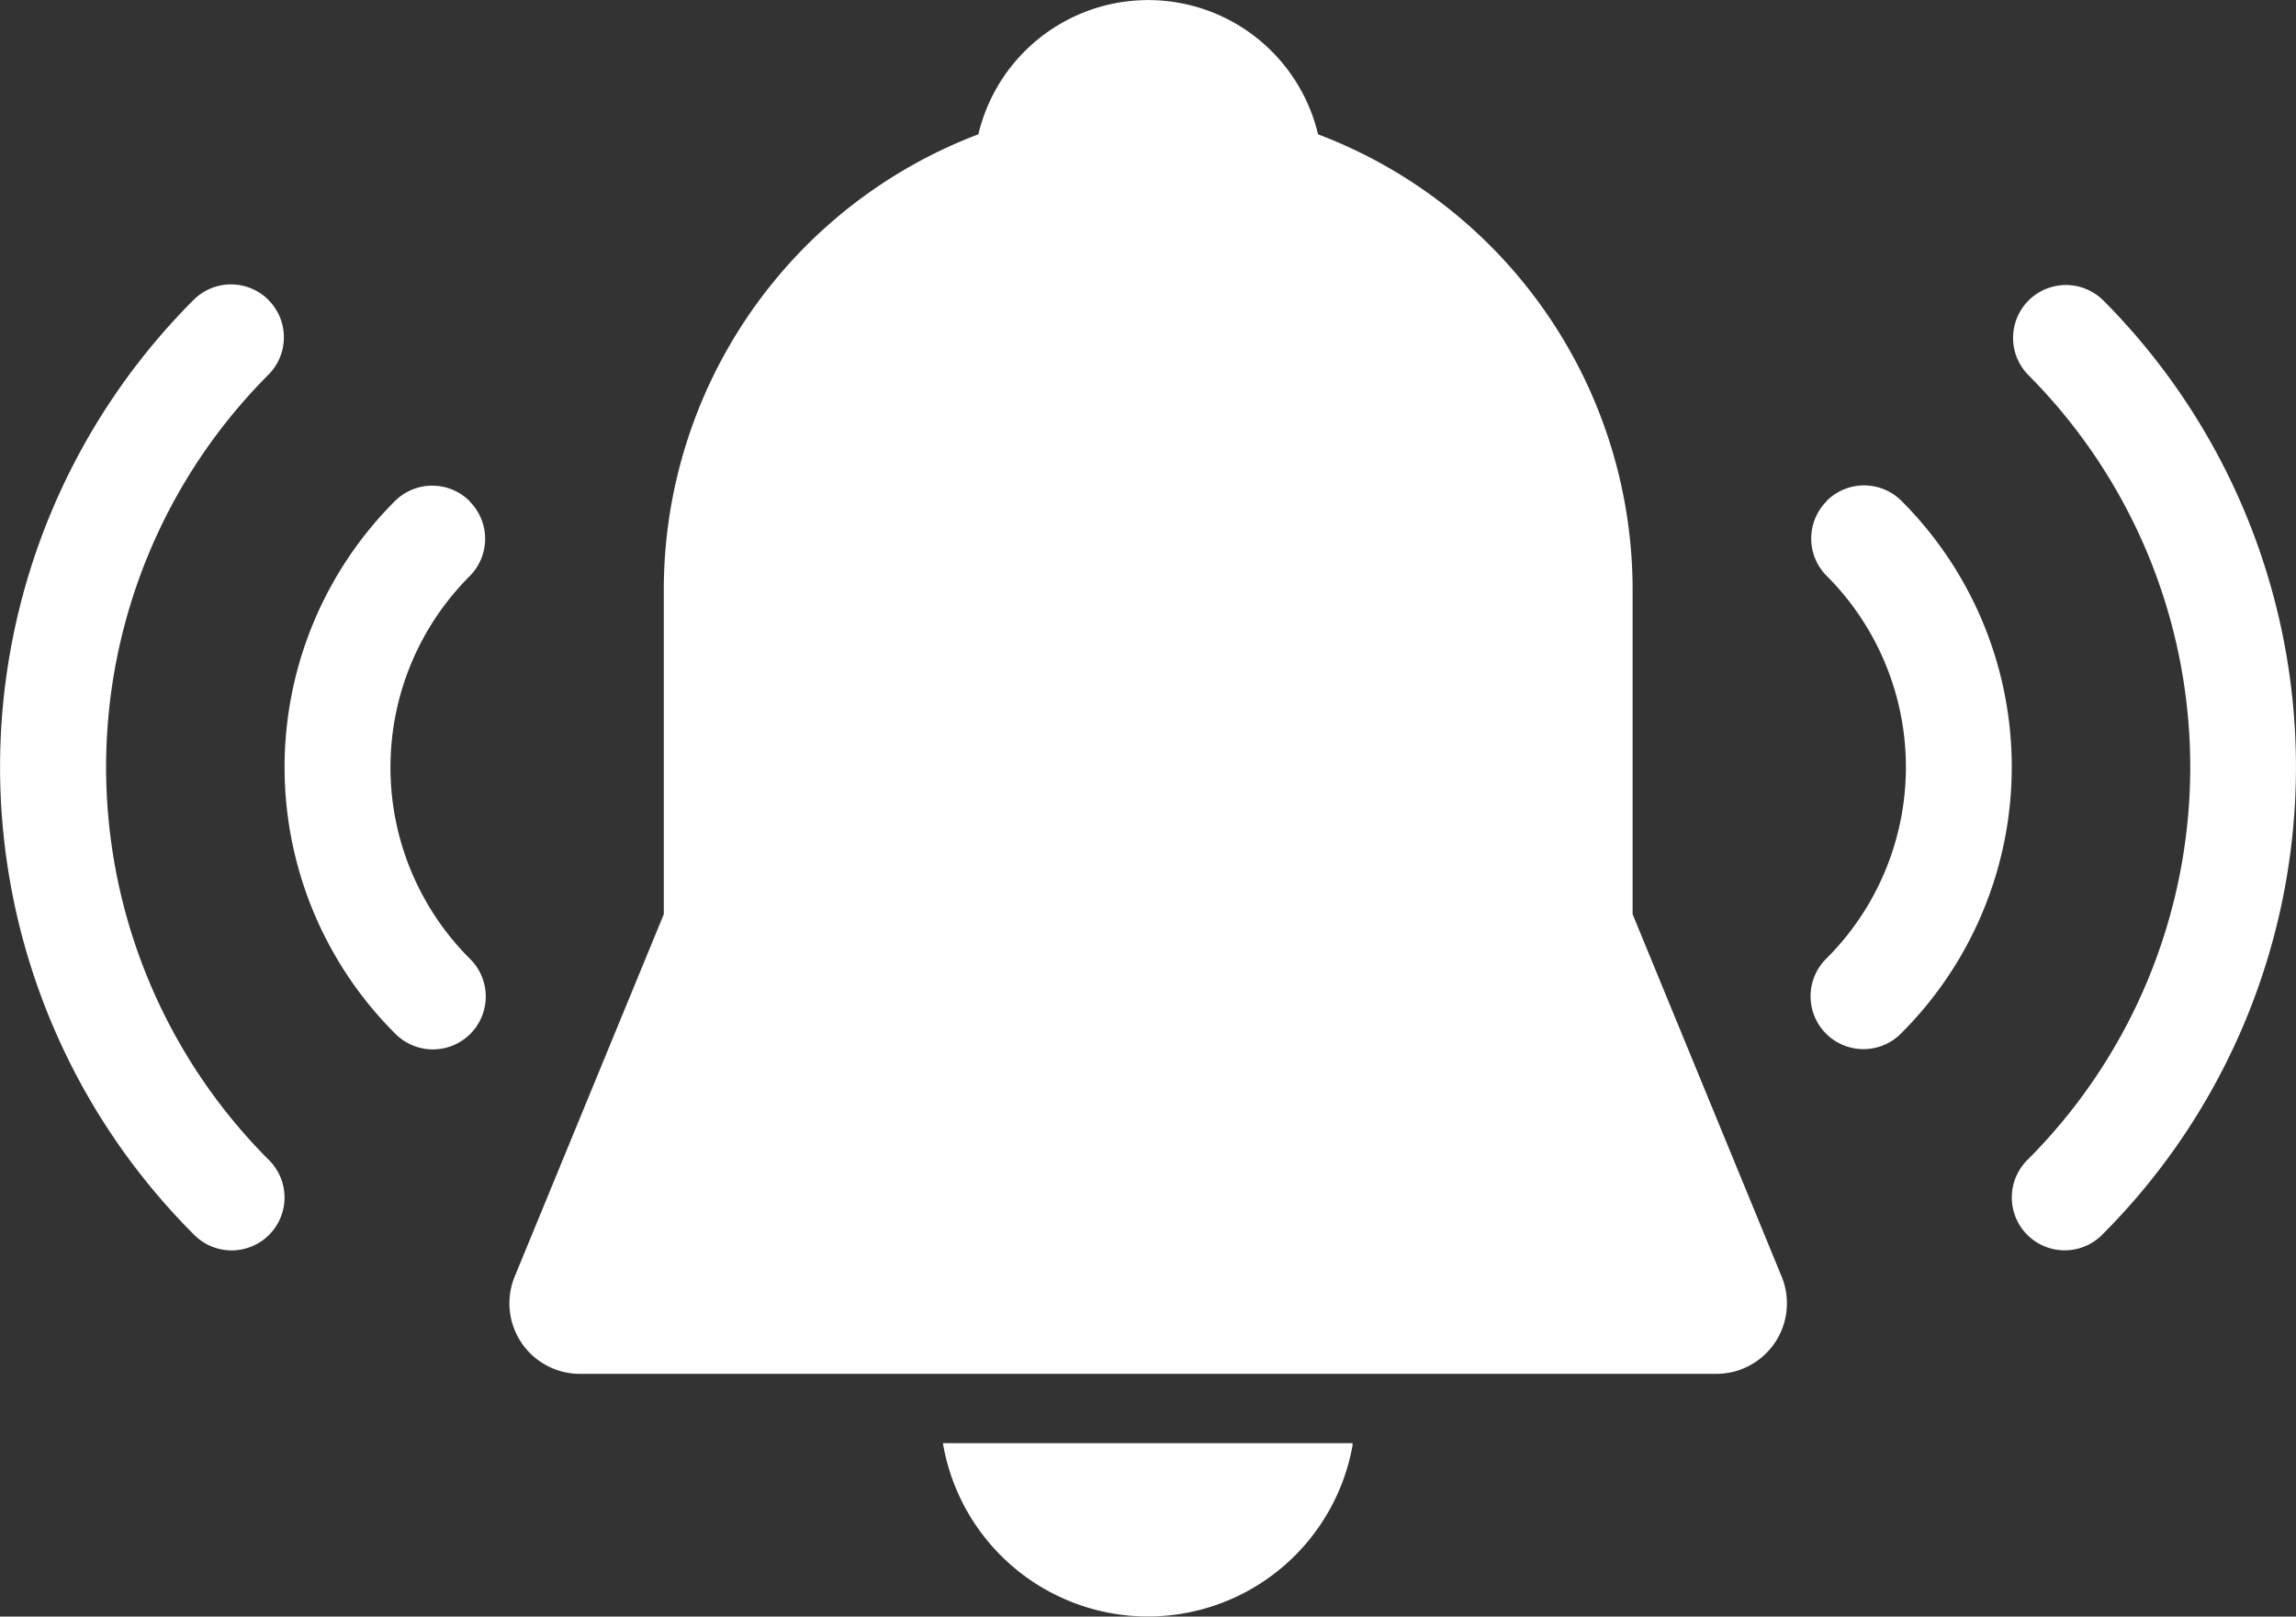
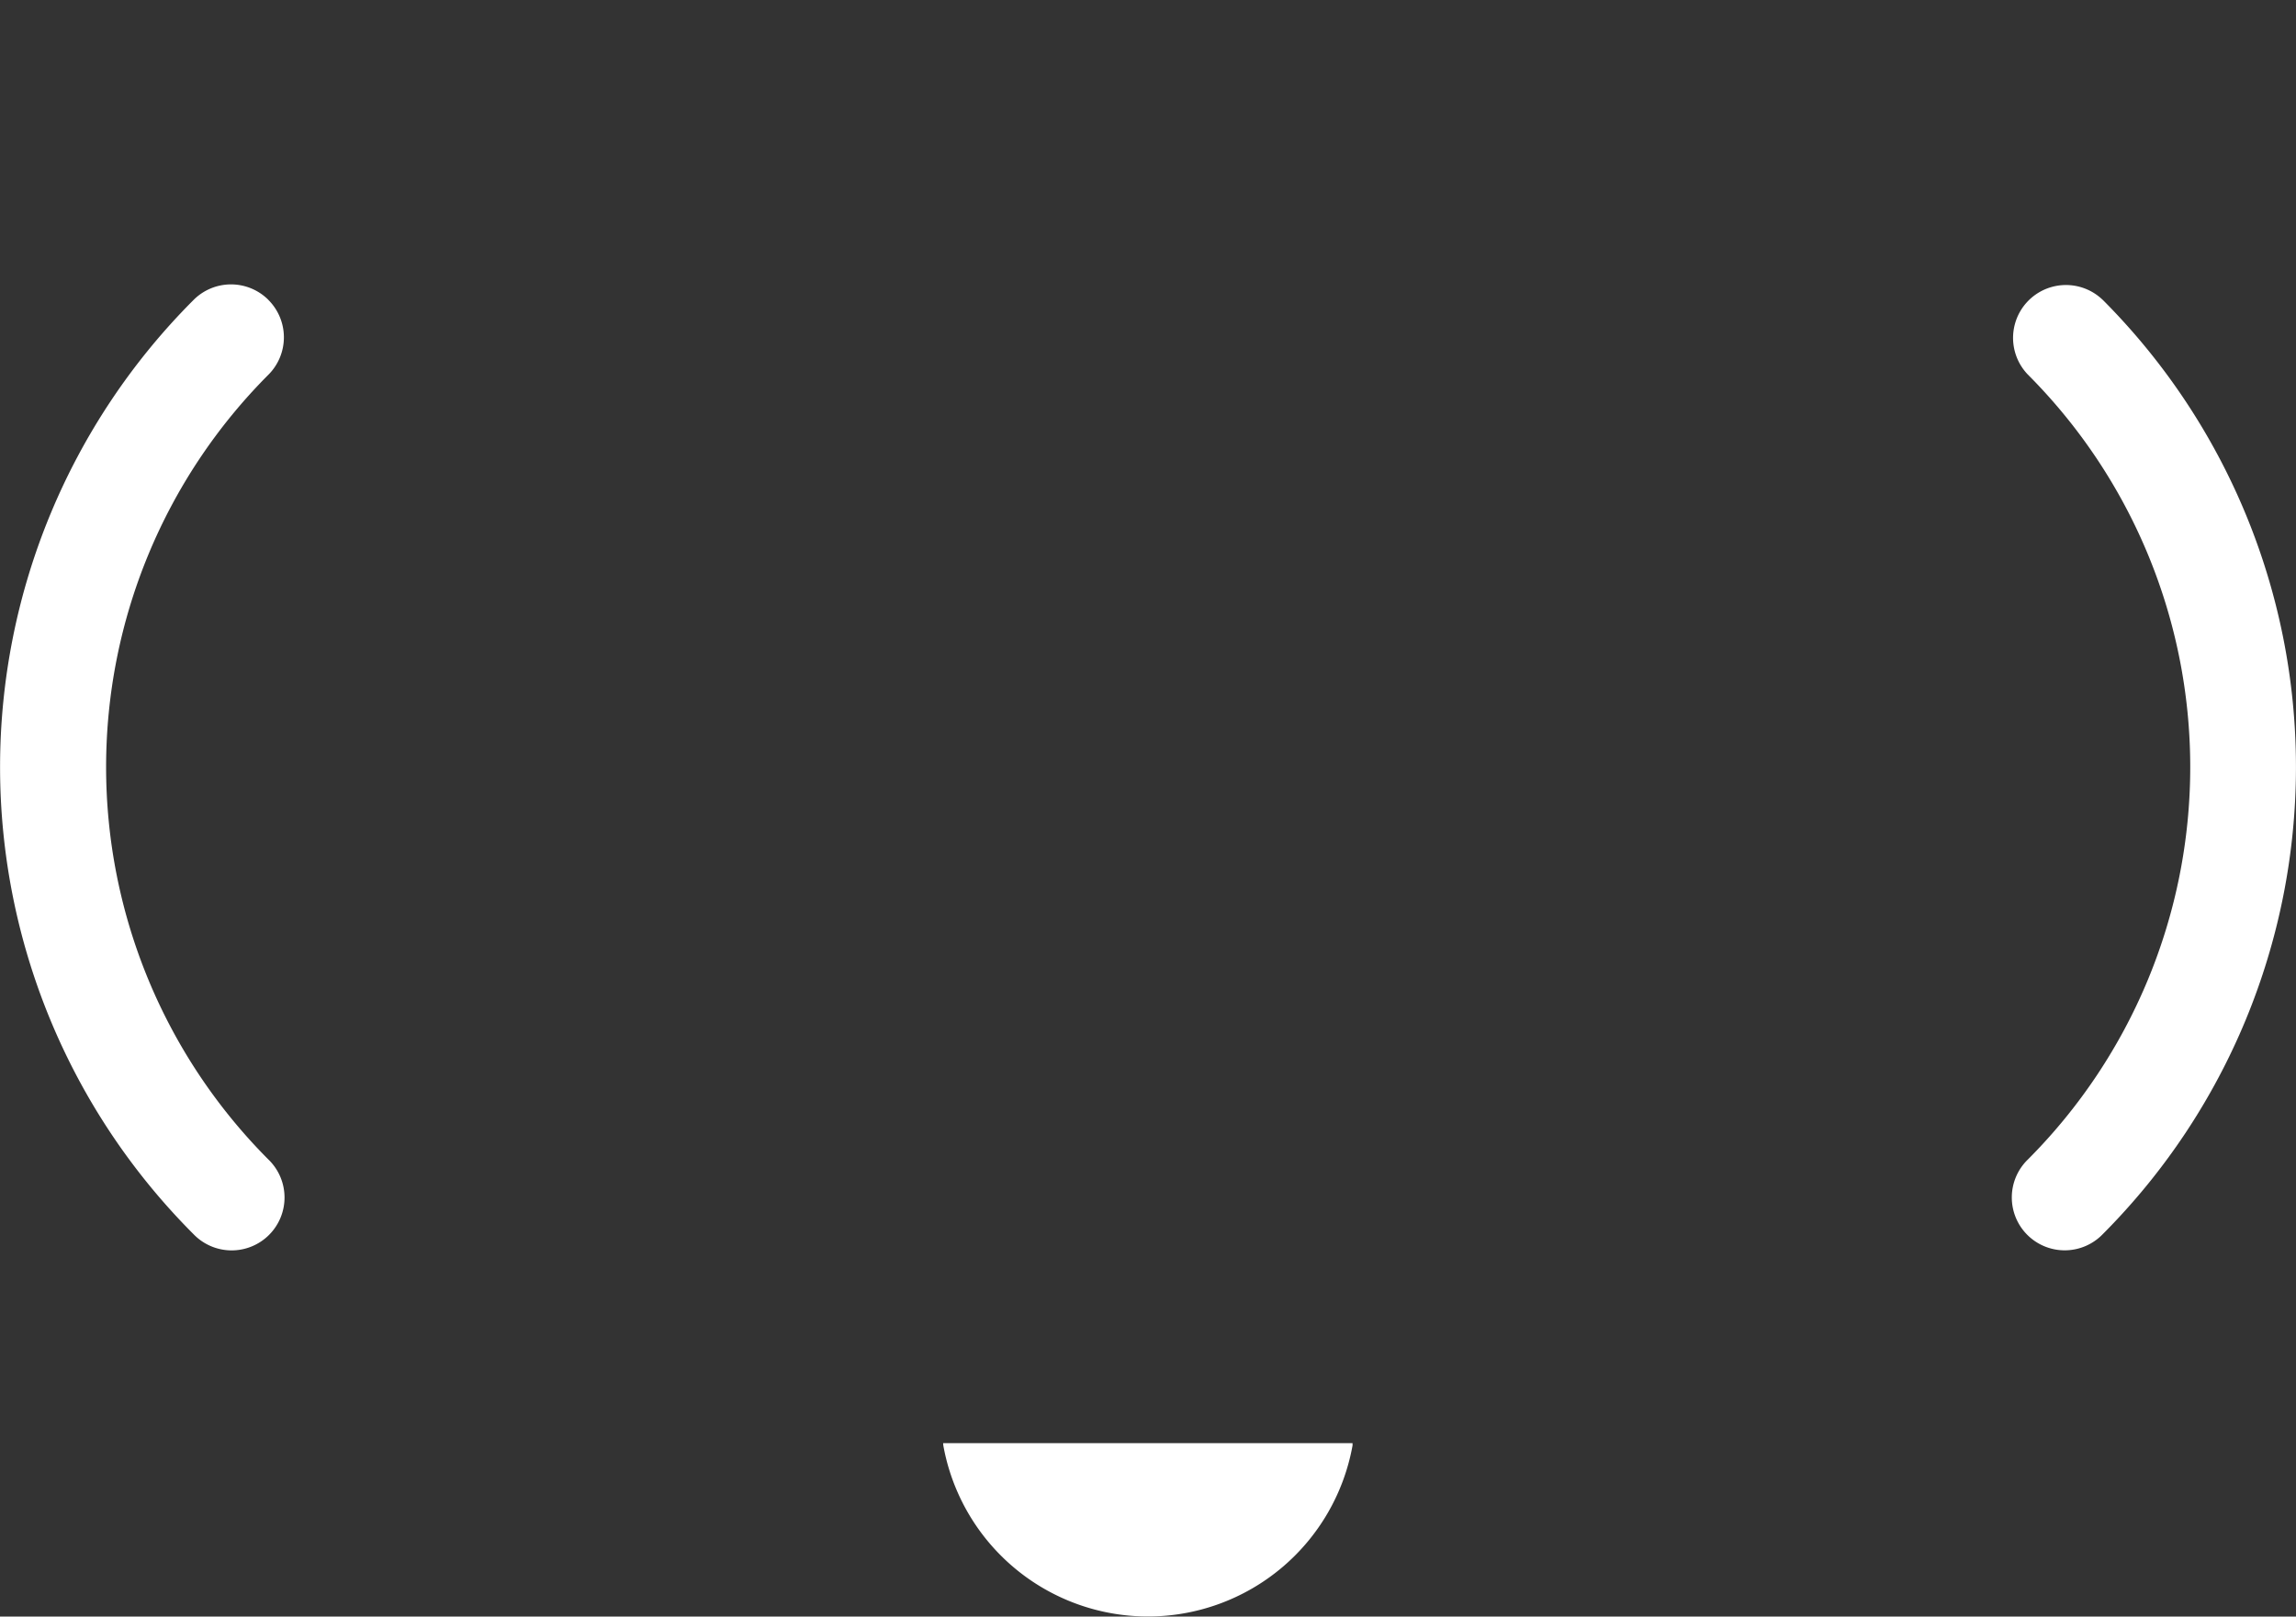
<svg xmlns="http://www.w3.org/2000/svg" width="34.08" height="24" viewBox="0 0 34.08 24">
  <rect x="0" y="0" width="34.08" height="24" fill="#333333" stroke="none" />
  <defs>
    <clipPath id="clip-path">
      <rect id="長方形_33" data-name="長方形 33" width="34.08" height="24" transform="translate(0 0)" fill="none" />
    </clipPath>
  </defs>
  <g id="グループ_16" data-name="グループ 16" transform="translate(0 0.002)">
    <g id="グループ_15" data-name="グループ 15" transform="translate(0 -0.002)" clip-path="url(#clip-path)">
      <path id="パス_1551" data-name="パス 1551" d="M1510.869,213.6a.785.785,0,0,0-1.11,1.11,8.248,8.248,0,0,1,0,11.651.785.785,0,1,0,1.11,1.11,9.82,9.82,0,0,0,0-13.872" transform="translate(-1479.658 -209.148)" fill="#fff" />
-       <path id="パス_1552" data-name="パス 1552" d="M1358.788,364.572a.785.785,0,0,0,0,1.11,4.013,4.013,0,0,1,0,5.676.785.785,0,1,0,1.11,1.11,5.584,5.584,0,0,0,0-7.9.785.785,0,0,0-1.11,0" transform="translate(-1331.674 -357.132)" fill="#fff" />
      <path id="パス_1553" data-name="パス 1553" d="M3.984,213.6a.785.785,0,0,0-1.11,0,9.809,9.809,0,0,0,0,13.872.785.785,0,1,0,1.11-1.11,8.248,8.248,0,0,1,0-11.651.785.785,0,0,0,0-1.11" transform="translate(0 -209.148)" fill="#fff" />
-       <path id="パス_1554" data-name="パス 1554" d="M216.241,364.572a.785.785,0,0,0-1.11,0,5.584,5.584,0,0,0,0,7.9.785.785,0,1,0,1.11-1.11,4.014,4.014,0,0,1,0-5.676.785.785,0,0,0,0-1.11" transform="translate(-209.27 -357.132)" fill="#fff" />
-       <path id="パス_1555" data-name="パス 1555" d="M398.713,13.57V8.725a7.232,7.232,0,0,0-4.669-6.733,2.591,2.591,0,0,0-5.042,0,7.232,7.232,0,0,0-4.669,6.733V13.57l-2.213,5.379a1.047,1.047,0,0,0,.968,1.445h16.869a1.047,1.047,0,0,0,.968-1.445Z" transform="translate(-374.48 0.002)" fill="#fff" />
-       <path id="パス_1556" data-name="パス 1556" d="M707.463,1082.775a3.086,3.086,0,0,0,6.074,0c0-.012,0-.023,0-.035H707.46c0,.012,0,.023,0,.035" transform="translate(-693.461 -1061.315)" fill="#fff" />
+       <path id="パス_1556" data-name="パス 1556" d="M707.463,1082.775a3.086,3.086,0,0,0,6.074,0c0-.012,0-.023,0-.035H707.46" transform="translate(-693.461 -1061.315)" fill="#fff" />
    </g>
  </g>
</svg>